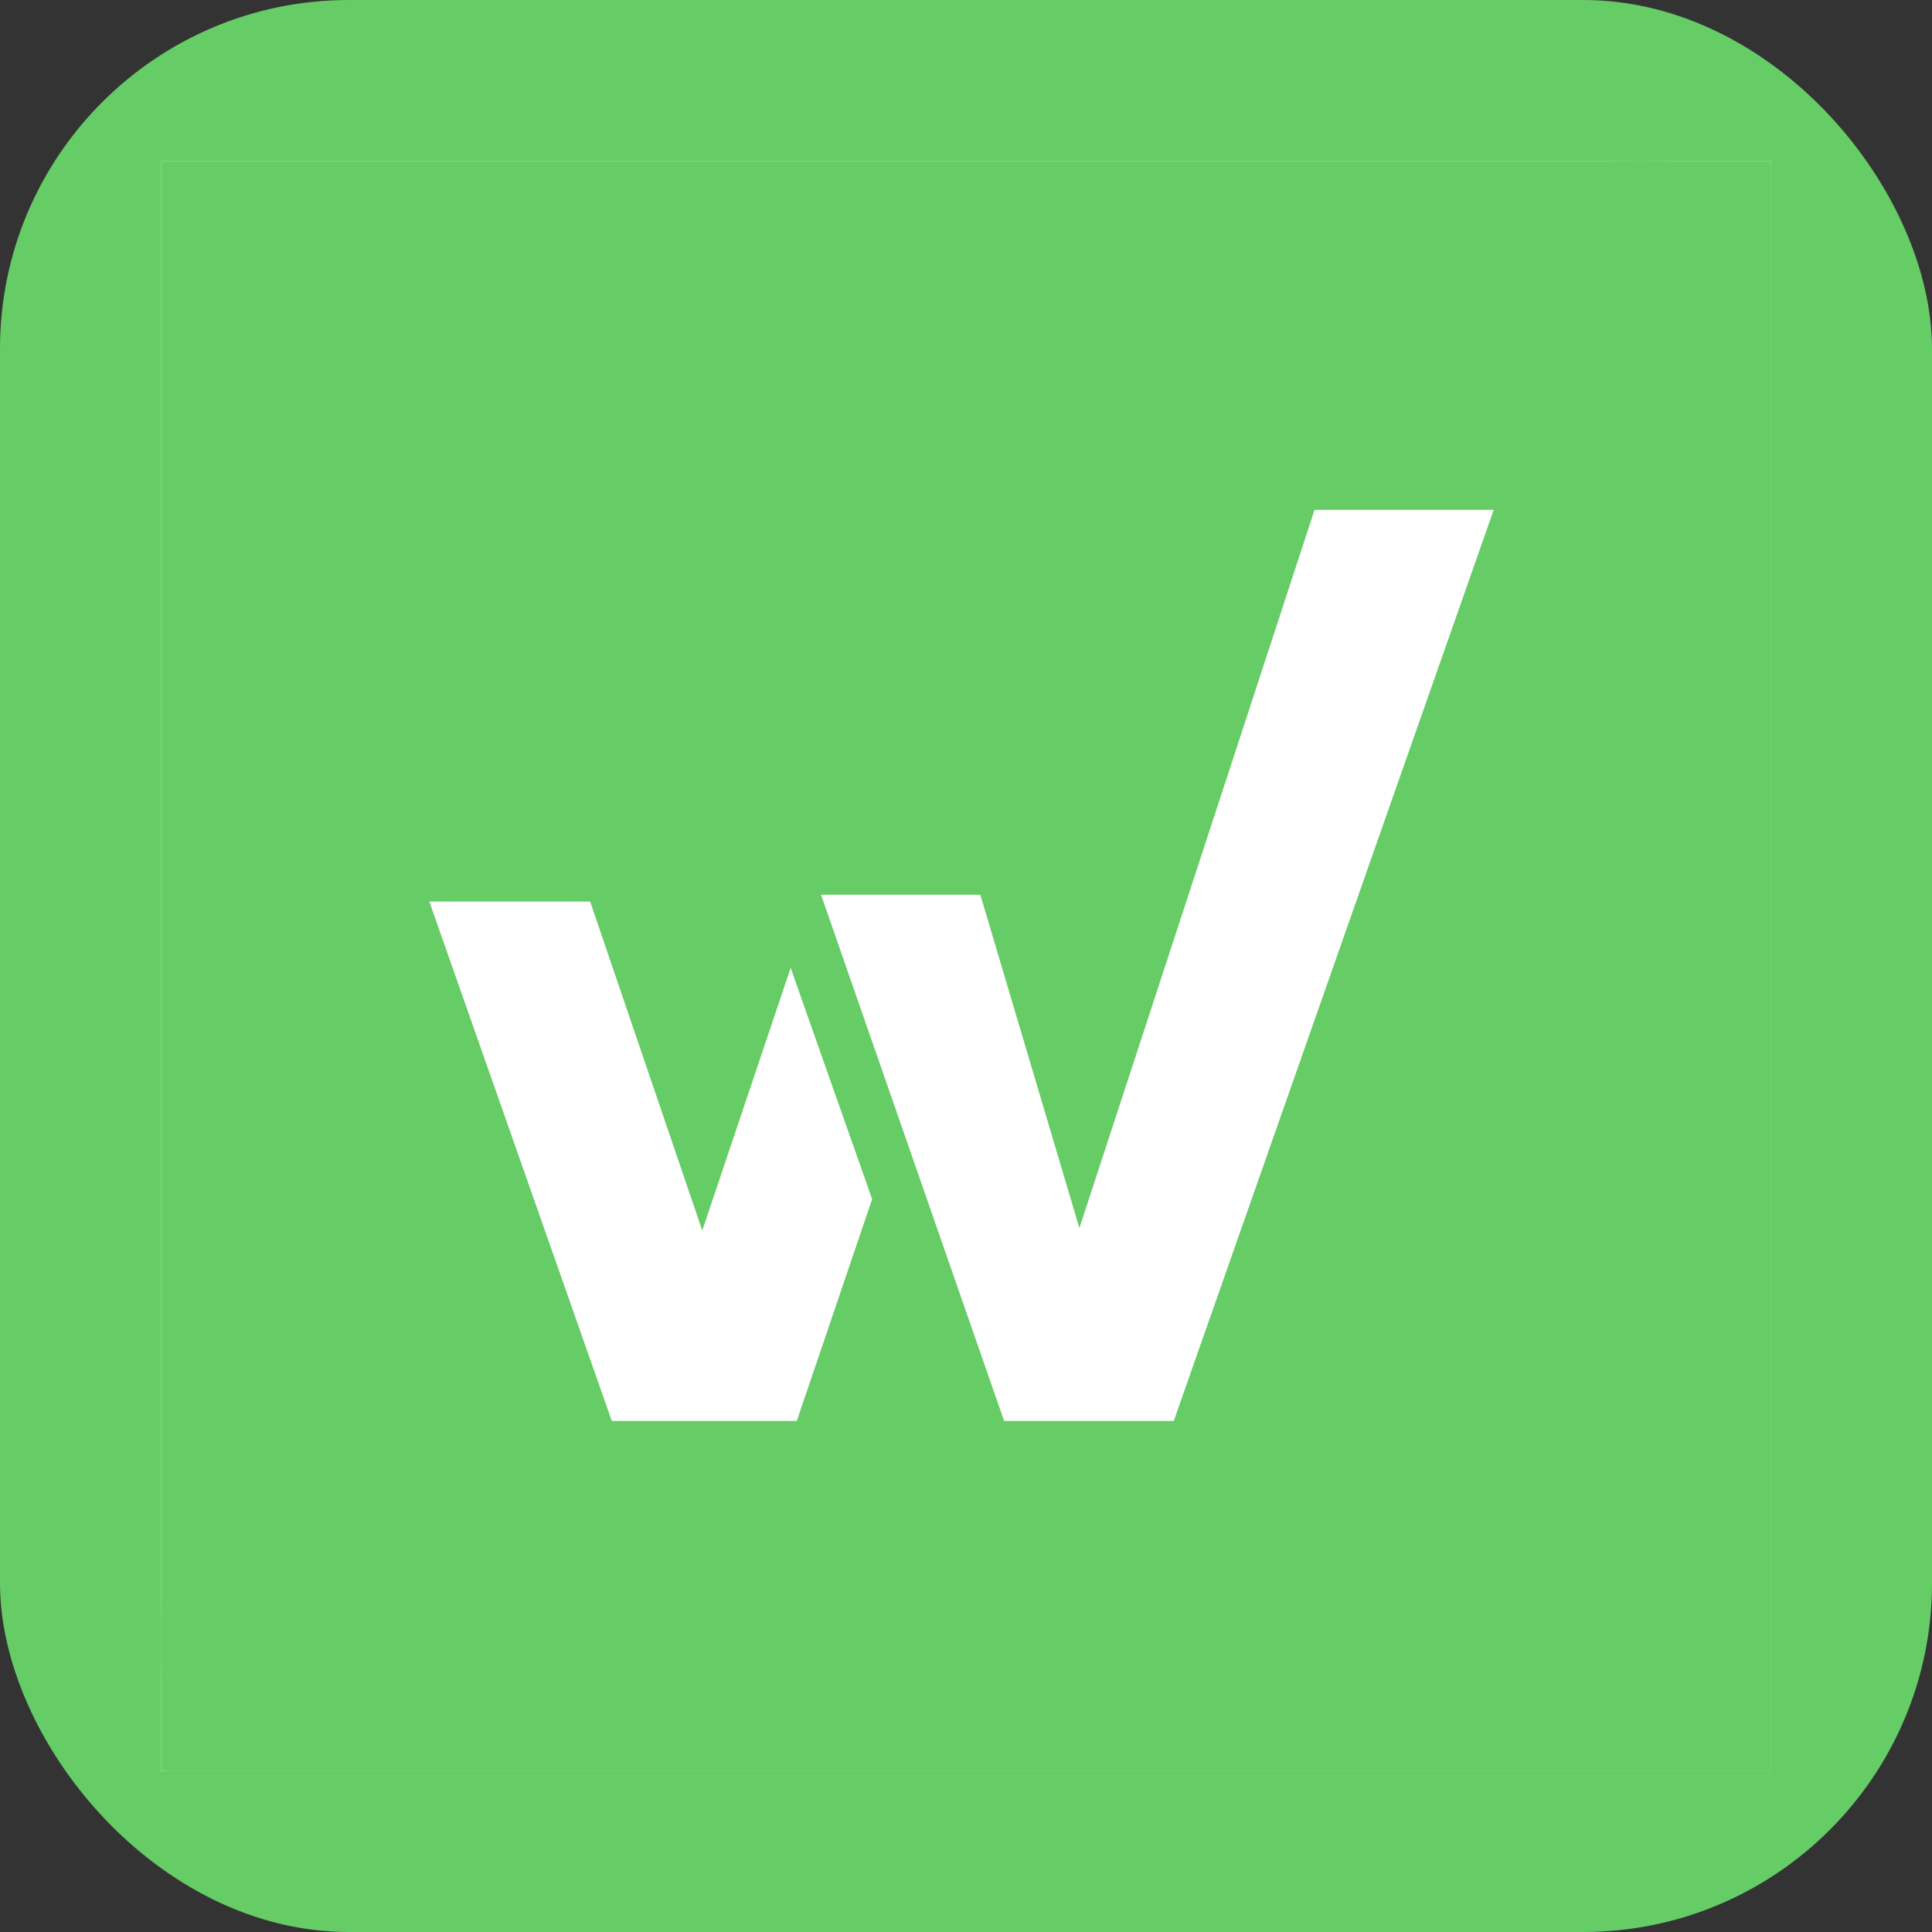
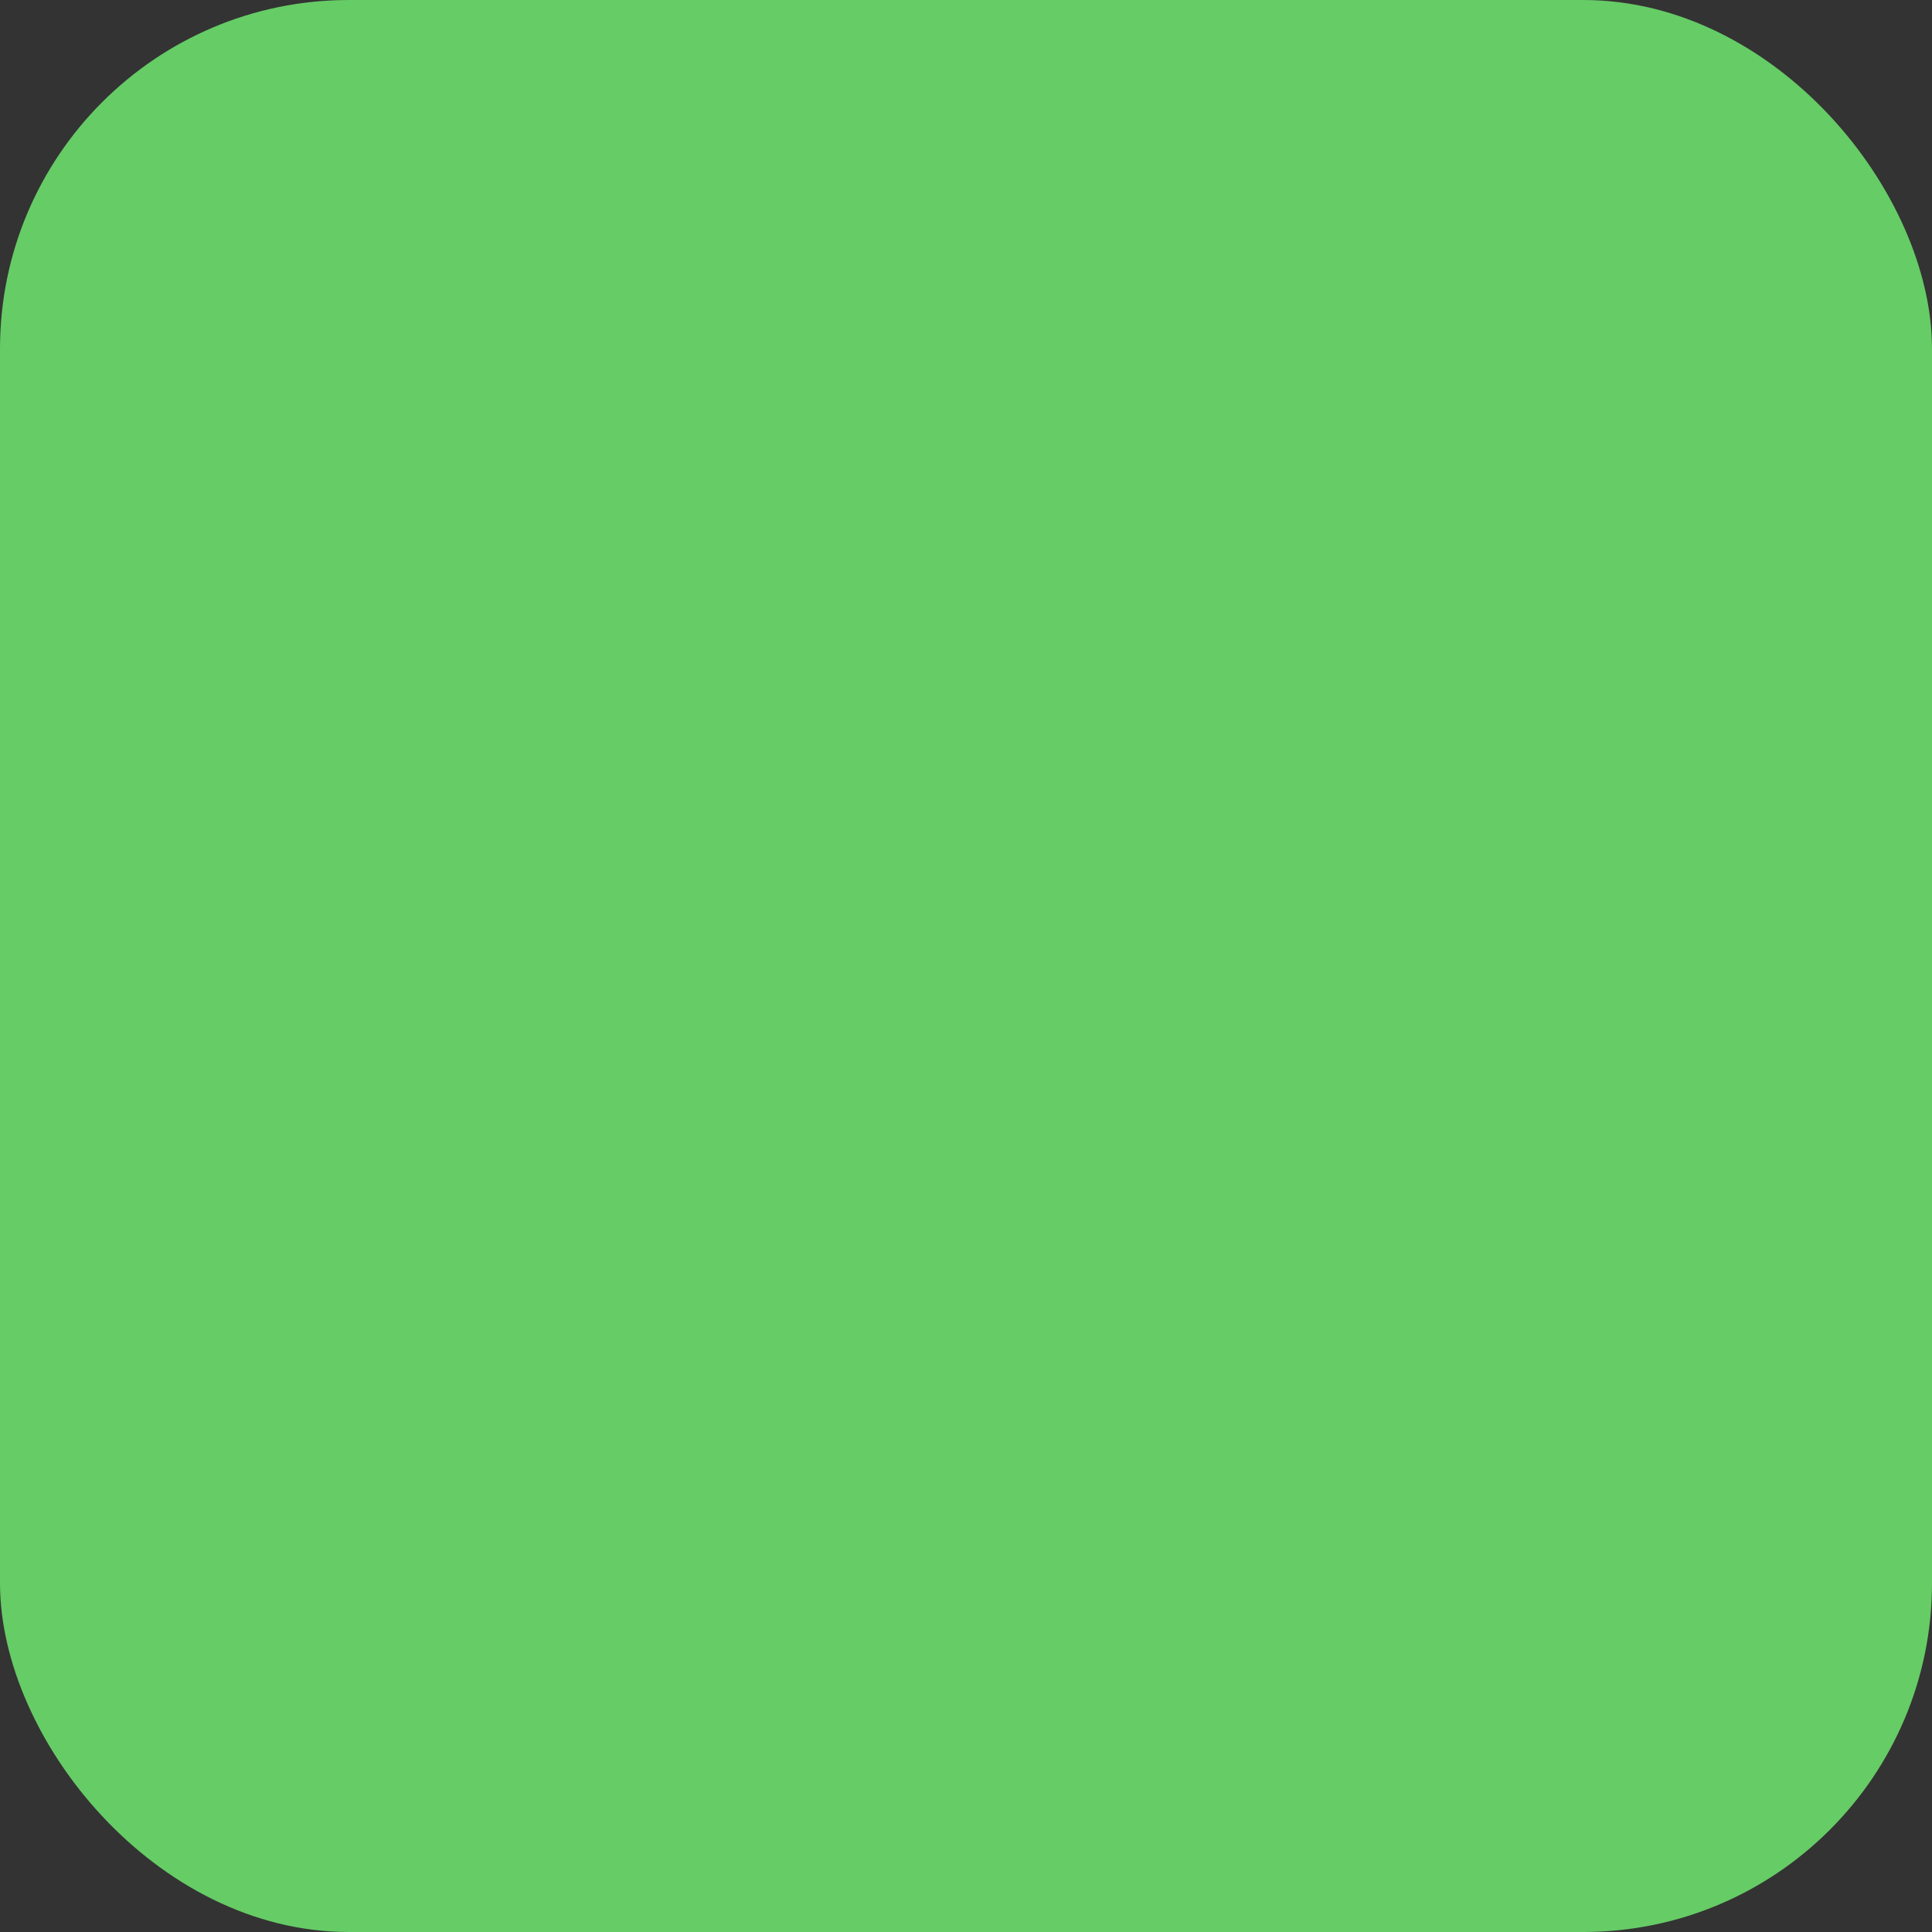
<svg xmlns="http://www.w3.org/2000/svg" width="720" height="720" viewBox="0 0 720 720" fill="none">
  <rect x="0" y="0" width="720" height="720" fill="#333333" stroke="none" />
  <rect width="720" height="720" rx="130" fill="#66CC66" />
  <g clip-path="url(#clip0_306_1238)">
    <path d="M60 60H660V660H60V60Z" fill="white" />
-     <path d="M60 60H1162.04V1162.04H60V60Z" fill="#66CC66" />
    <path d="M611.02 1162.04C915.341 1162.04 1162.04 915.341 1162.04 611.02C1162.04 306.7 915.341 60 611.02 60C306.7 60 60 306.7 60 611.02C60 915.341 306.7 1162.04 611.02 1162.04Z" fill="#66CC66" />
    <path d="M489.894 189.996L402.257 457.67L365.339 333.445H305.976L374.204 529.547H437.425L556.665 189.996H489.894V189.996ZM261.716 458.588L219.925 335.974H159.998L228 529.541H296.939L325.016 446.87L294.649 360.696L261.716 458.588Z" fill="white" />
  </g>
  <defs>
    <clipPath id="clip0_306_1238">
-       <rect width="600" height="600" fill="white" transform="translate(60 60)" />
-     </clipPath>
+       </clipPath>
  </defs>
</svg>